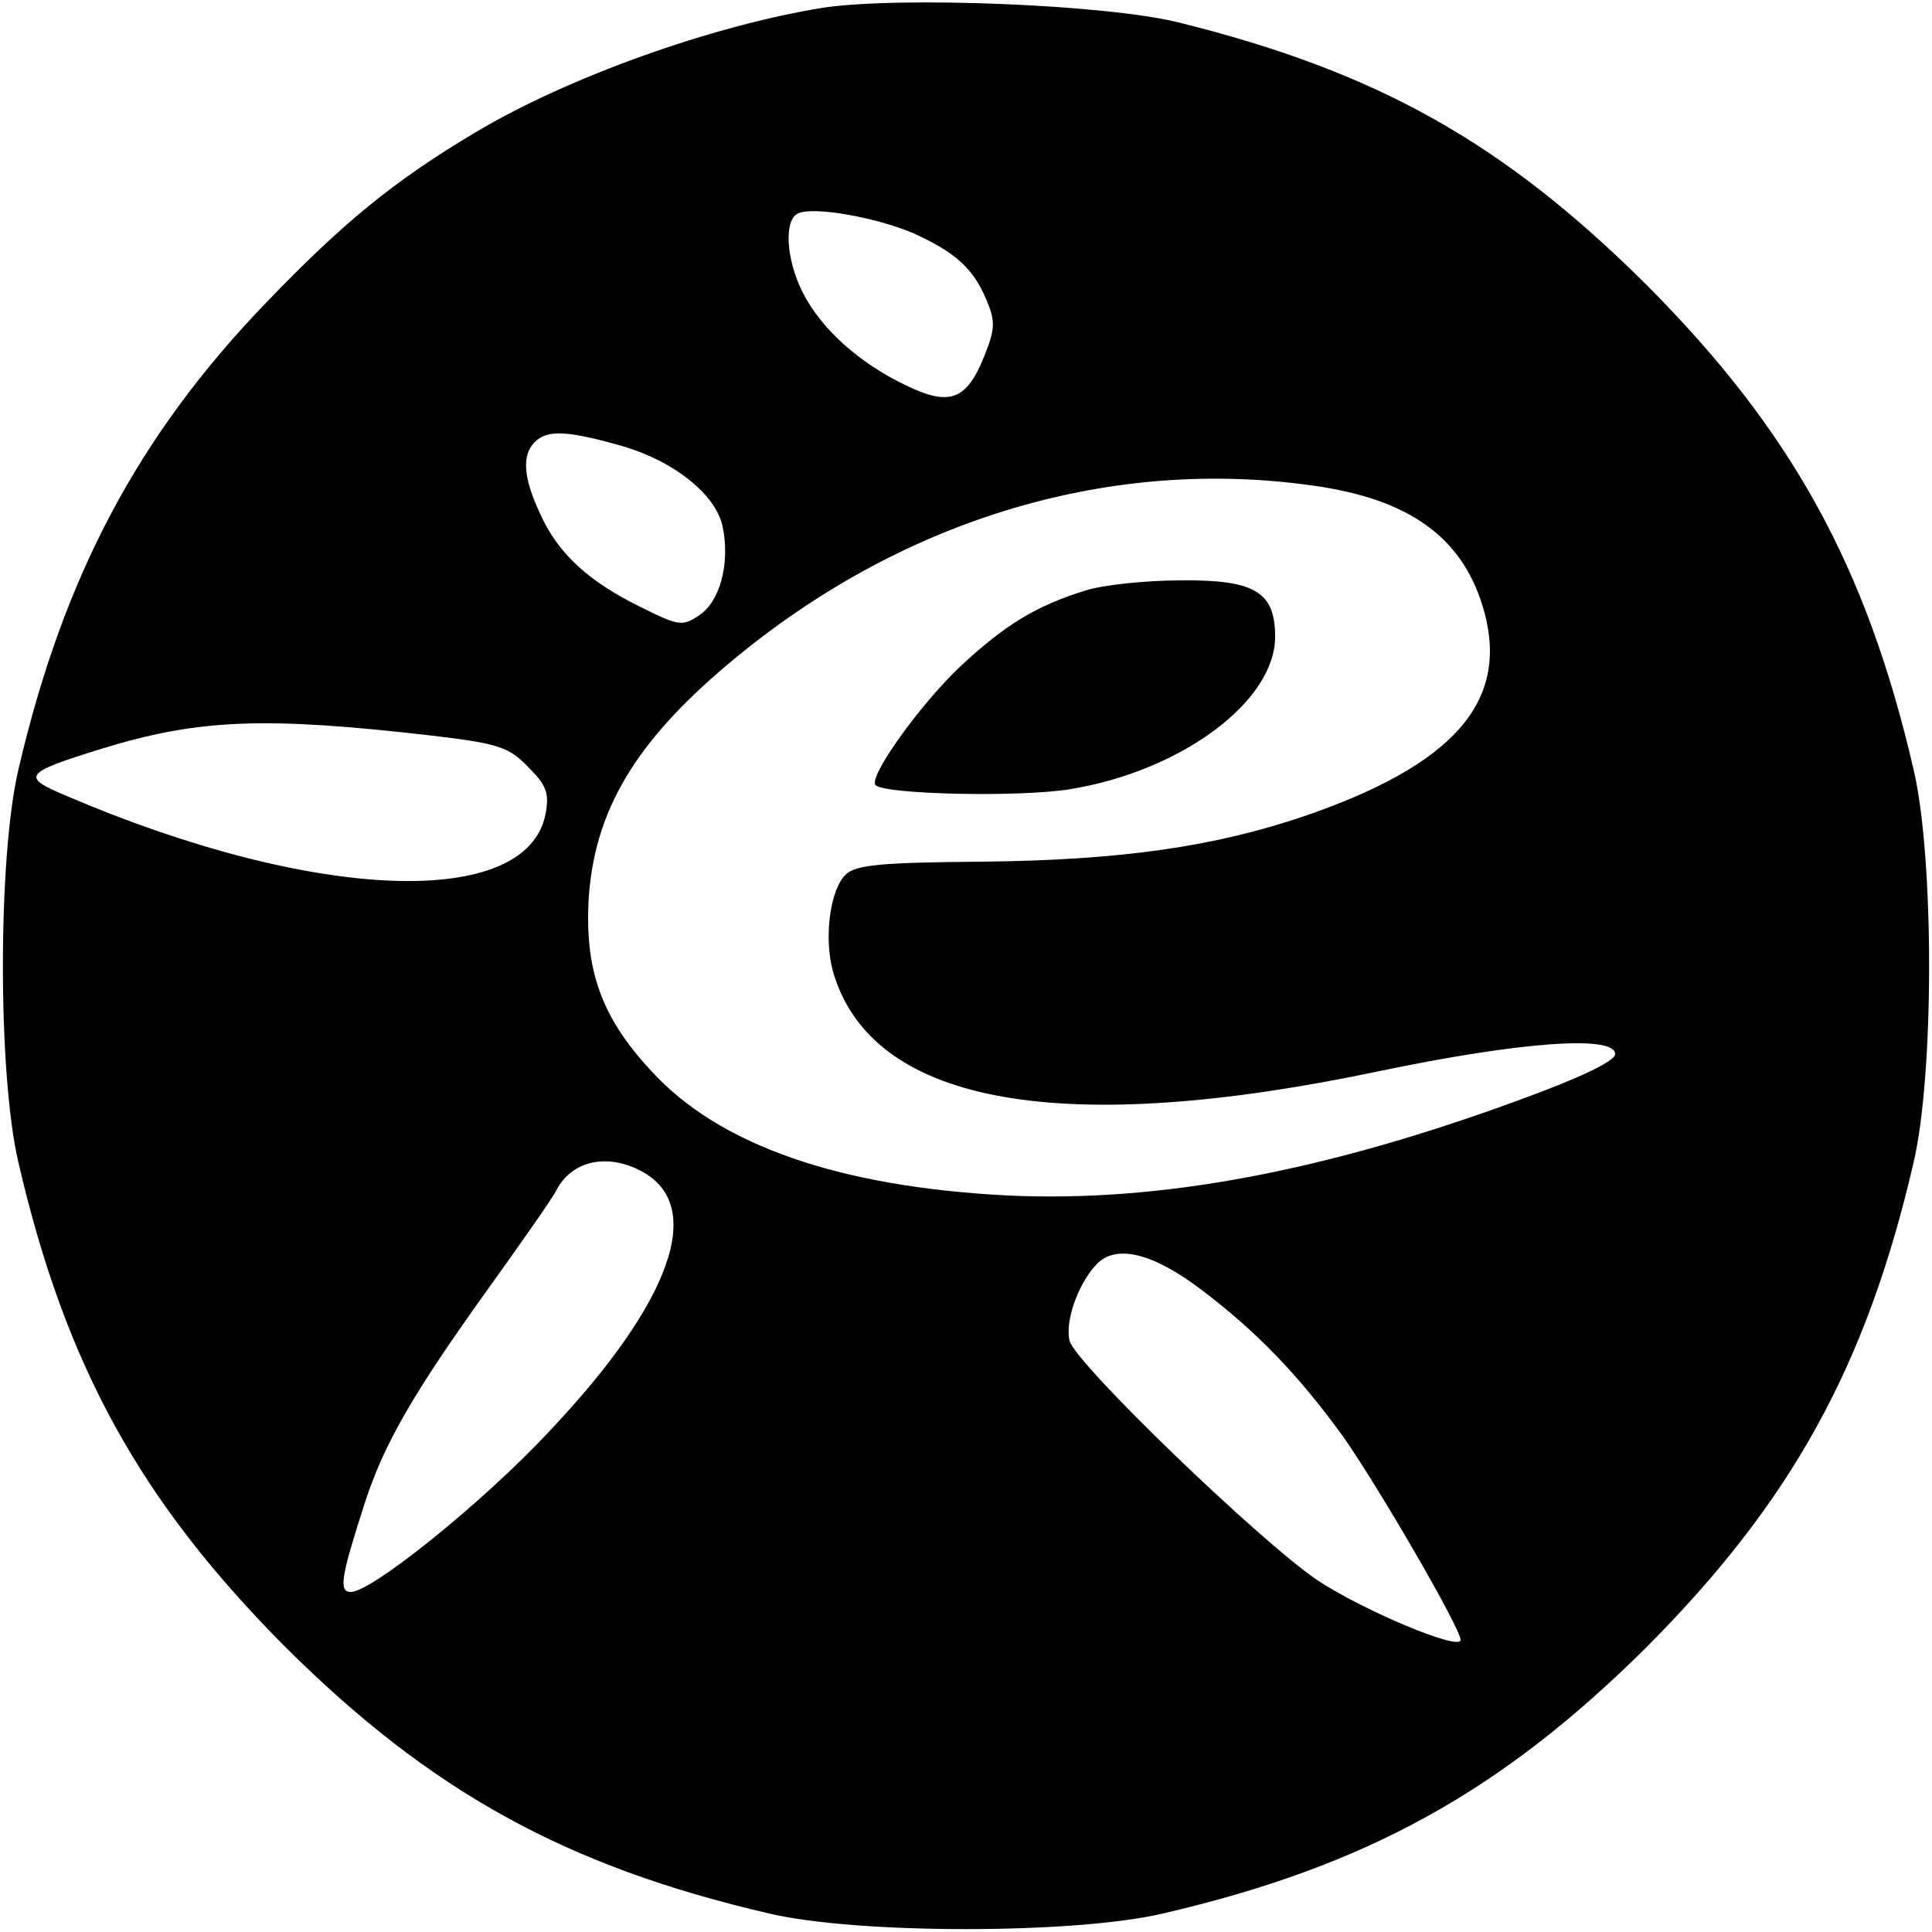
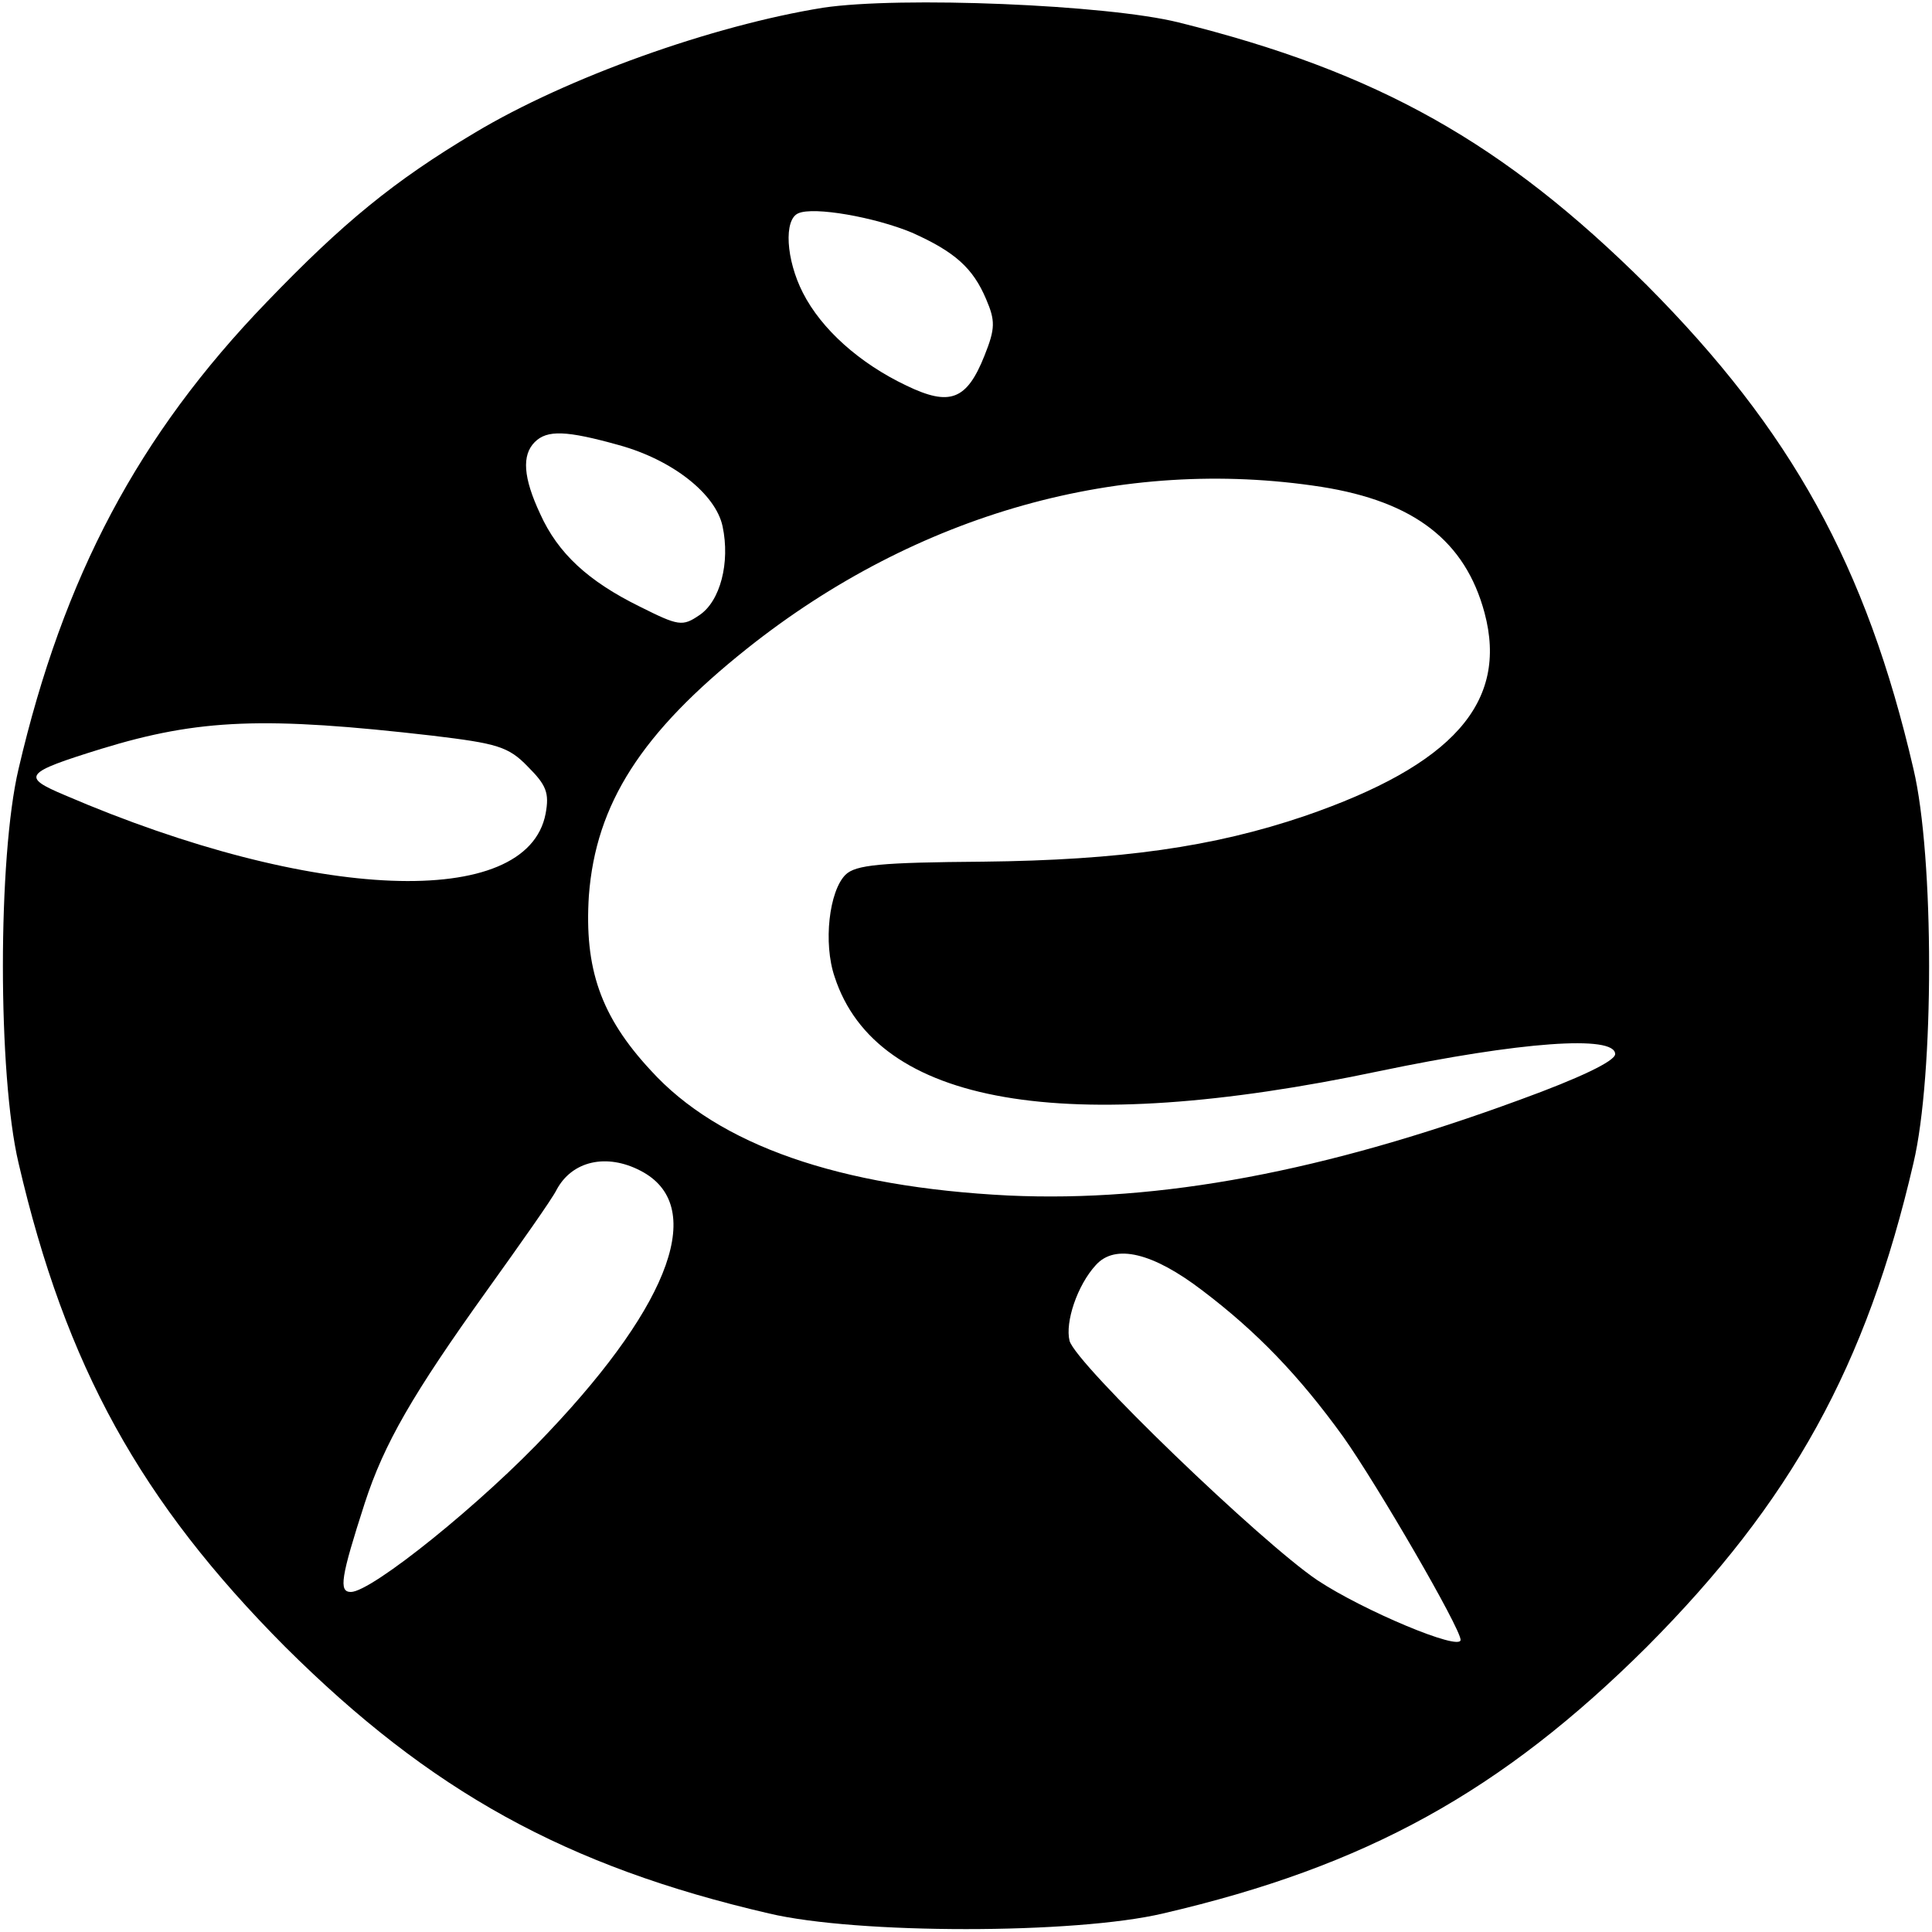
<svg xmlns="http://www.w3.org/2000/svg" version="1.0" width="250pt" height="250pt" viewBox="0 0 250 250" preserveAspectRatio="xMidYMid meet">
  <g transform="translate(0,250) scale(0.1,-0.1)" fill="#000000" stroke="none">
    <path d="M1065 2490 c-143 -23 -331 -90 -451 -162 -104 -62 -170 -116 -269 -219 -166 -172 -263 -355 -321 -604 -27 -114 -27 -396 0 -510 61 -263 158 -438 345 -626 188 -187 363 -284 626 -345 114 -27 396 -27 510 0 263 61 438 158 626 345 187 188 284 363 345 626 27 114 27 396 0 510 -61 263 -158 438 -345 626 -185 184 -348 276 -606 340 -92 23 -360 34 -460 19z m115 -291 c56 -25 79 -46 96 -86 12 -28 12 -38 -2 -73 -23 -58 -45 -66 -101 -39 -61 29 -110 73 -134 120 -22 43 -25 95 -6 103 20 9 99 -5 147 -25z m-379 -275 c69 -19 125 -63 134 -105 10 -47 -3 -97 -30 -115 -22 -15 -27 -14 -77 11 -67 33 -106 69 -129 120 -22 47 -24 76 -7 93 16 16 41 15 109 -4z m909 -54 c120 -19 186 -70 211 -163 31 -116 -41 -197 -233 -263 -118 -40 -238 -57 -416 -59 -132 -1 -165 -4 -178 -17 -21 -21 -29 -88 -14 -132 54 -166 297 -208 705 -122 182 38 305 47 305 22 0 -9 -46 -31 -123 -59 -253 -93 -466 -133 -662 -124 -219 11 -375 65 -463 162 -65 70 -86 132 -80 226 9 119 68 211 205 320 220 175 485 249 743 209z m-1150 -322 c83 -10 98 -14 123 -40 24 -24 28 -34 23 -61 -24 -125 -301 -114 -622 24 -57 24 -53 29 47 60 127 39 212 42 429 17z m269 -563 c85 -44 41 -169 -119 -338 -85 -91 -229 -207 -256 -207 -16 0 -13 19 18 115 25 77 62 141 158 275 43 60 84 118 90 130 20 38 65 48 109 25z m727 -155 c70 -53 125 -110 182 -189 44 -62 152 -248 152 -263 0 -15 -126 38 -185 77 -73 49 -313 280 -321 310 -6 24 10 72 34 98 25 28 74 16 138 -33z" />
-     <path d="M1405 1736 c-65 -20 -105 -45 -162 -98 -53 -50 -120 -144 -110 -154 12 -12 188 -16 253 -5 144 24 264 114 264 197 0 58 -26 74 -122 73 -46 0 -101 -6 -123 -13z" />
  </g>
</svg>